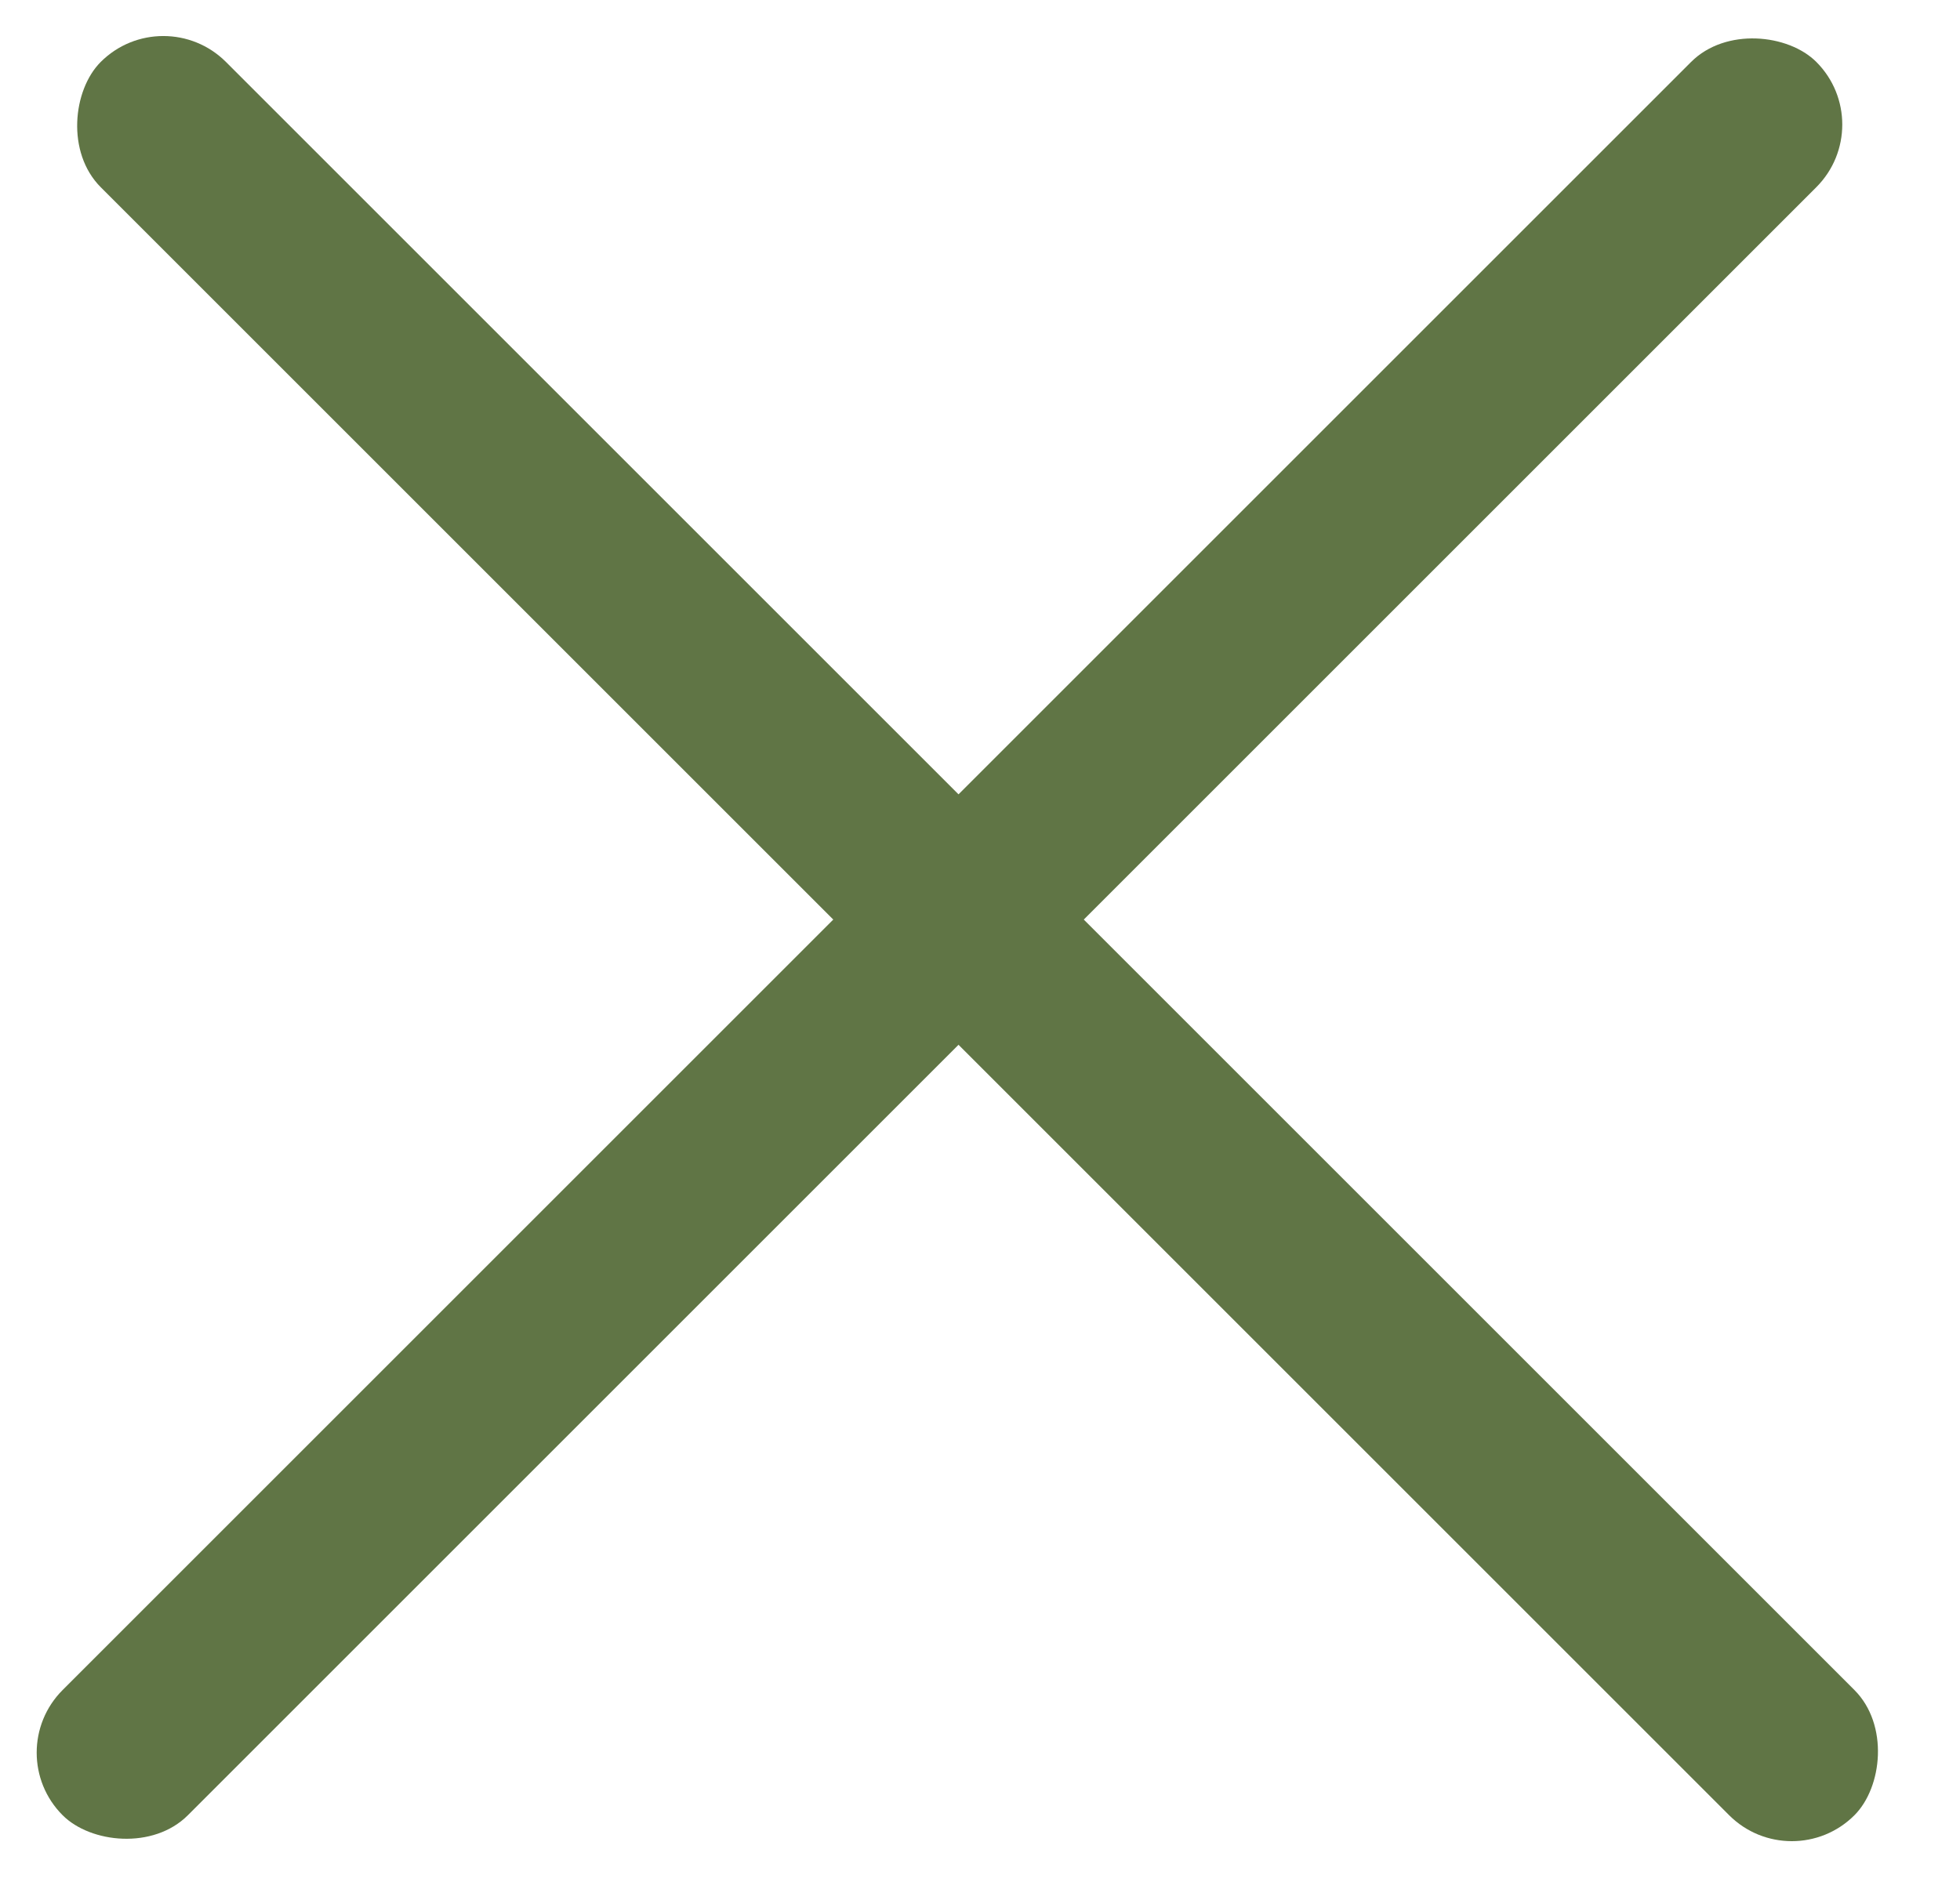
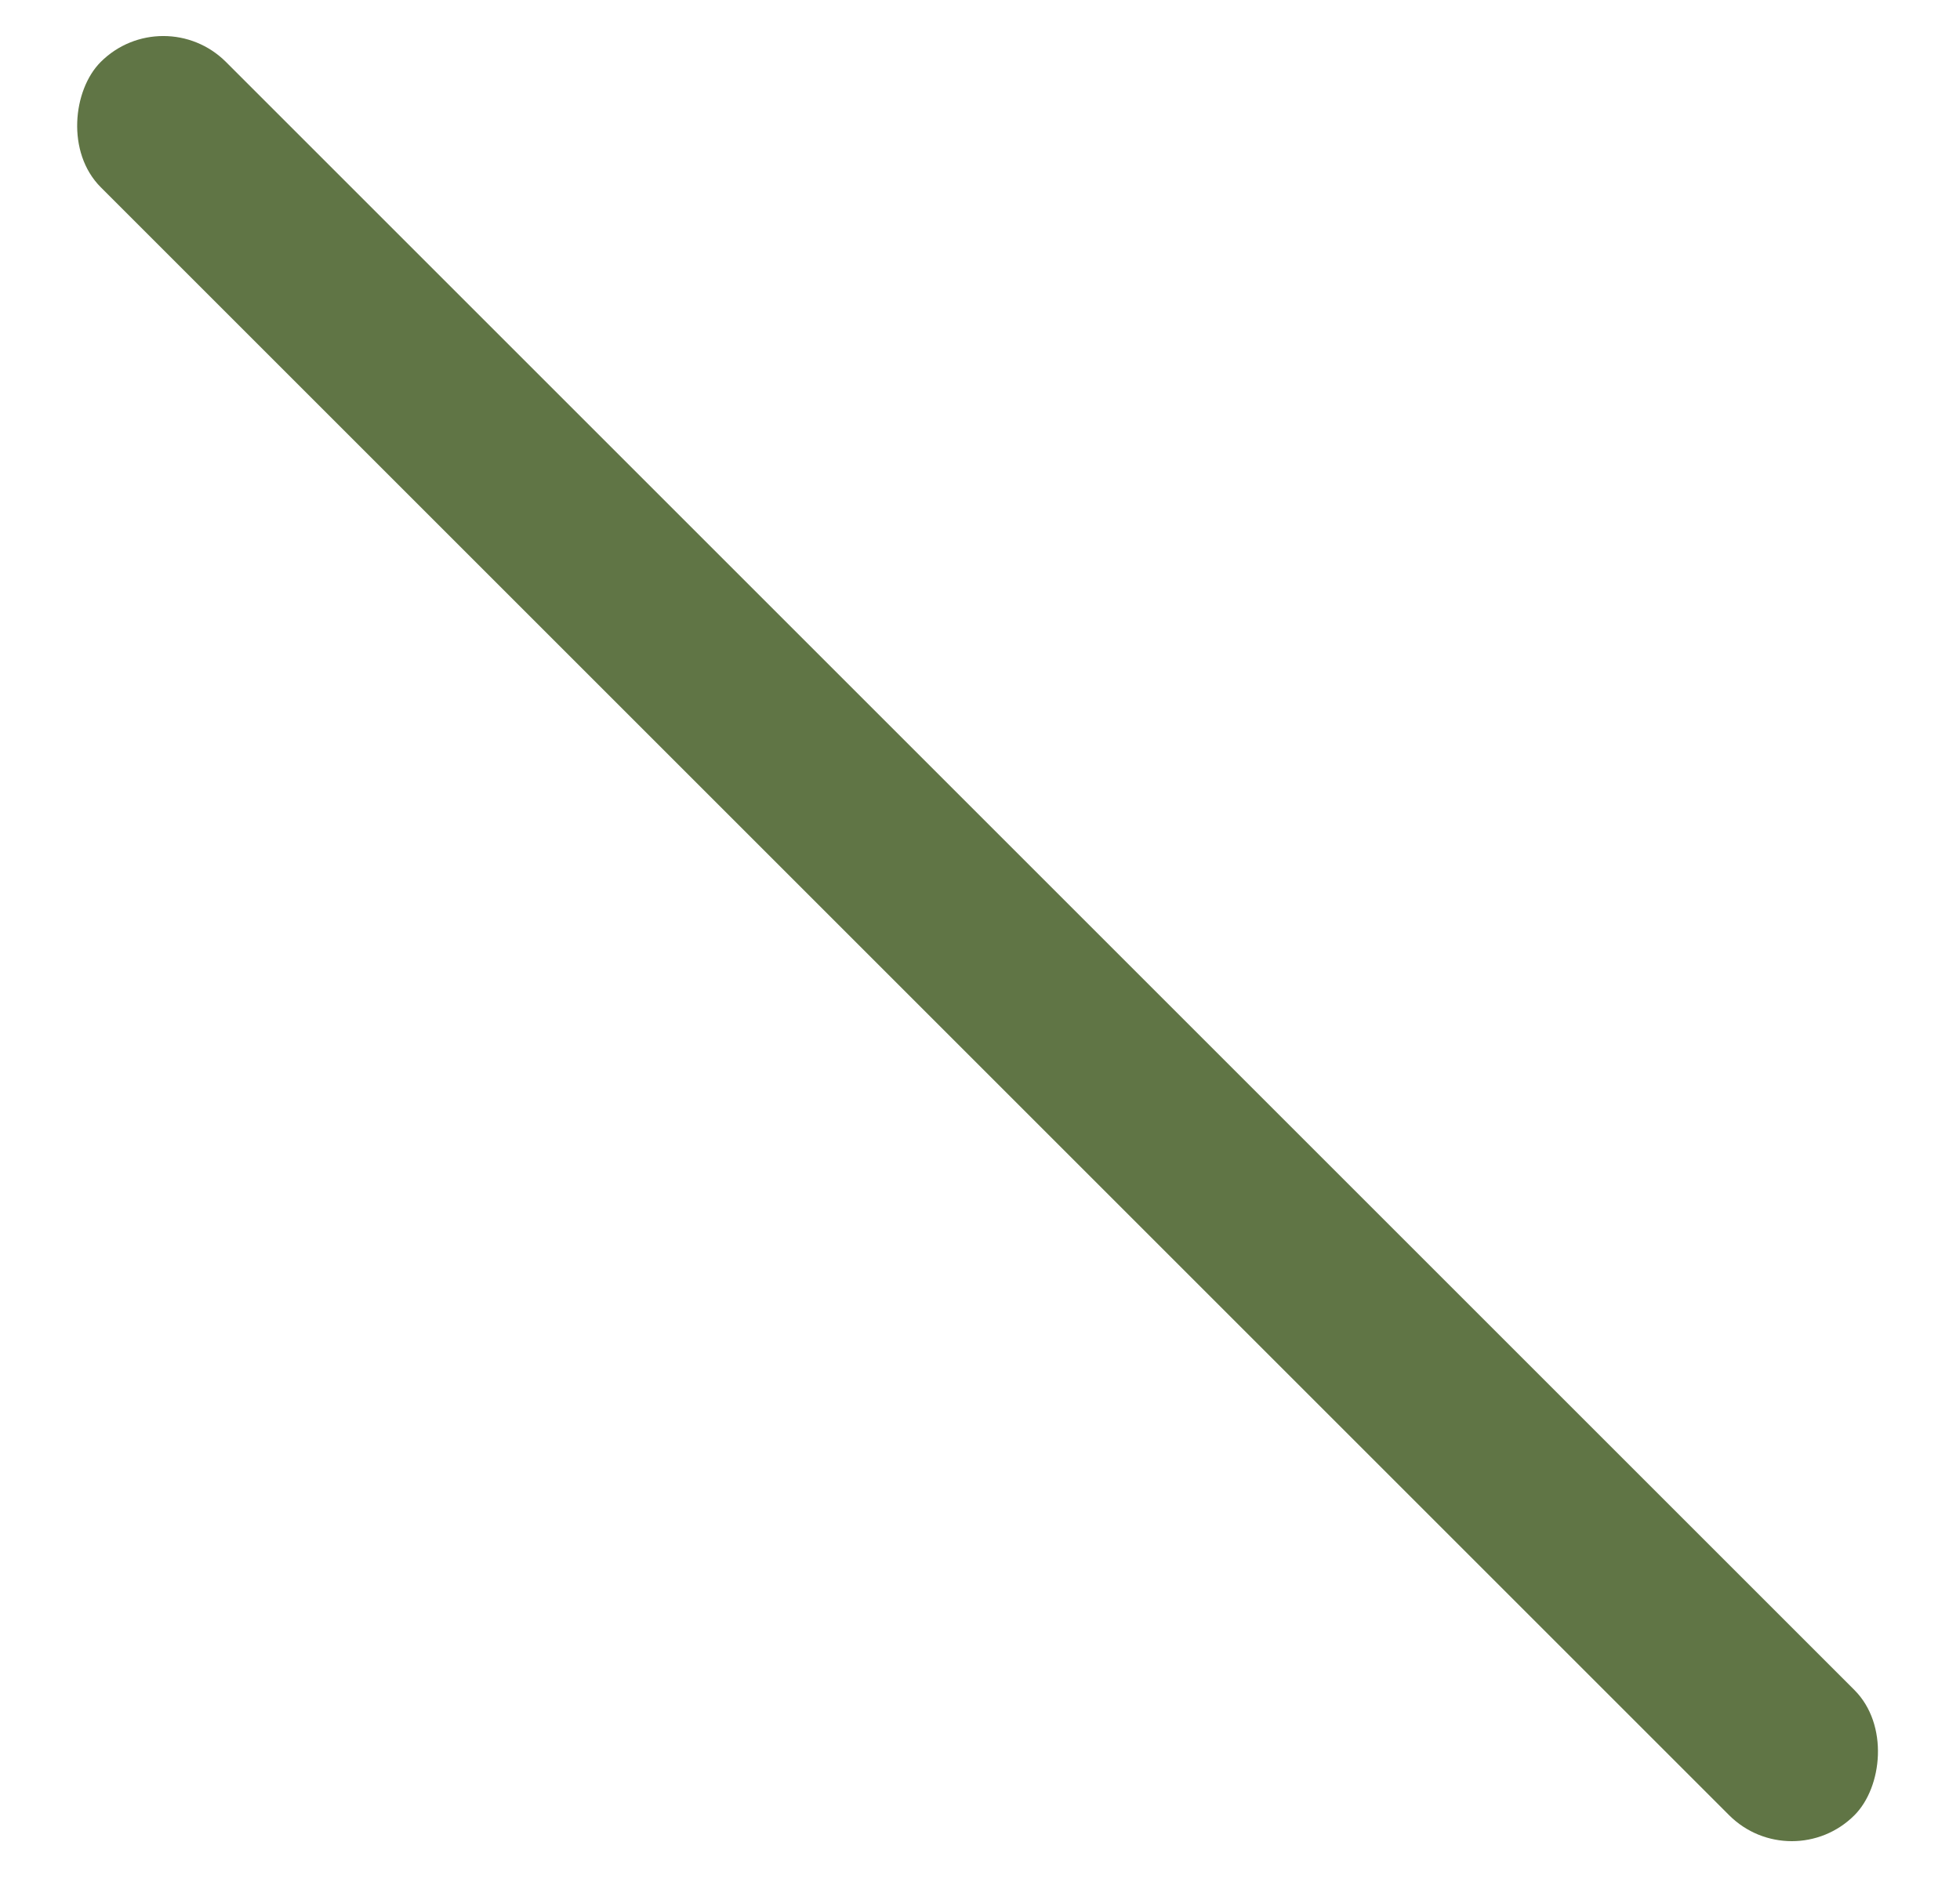
<svg xmlns="http://www.w3.org/2000/svg" width="24" height="23" viewBox="0 0 24 23" fill="none">
-   <rect x="-3.05176e-05" y="21.466" width="30.369" height="2.169" rx="1.085" transform="rotate(-45 -3.05176e-05 21.466)" fill="#607545" />
  <rect x="2" y="-0.008" width="30.369" height="2.169" rx="1.085" transform="rotate(45 2 -0.008)" fill="#607545" />
</svg>